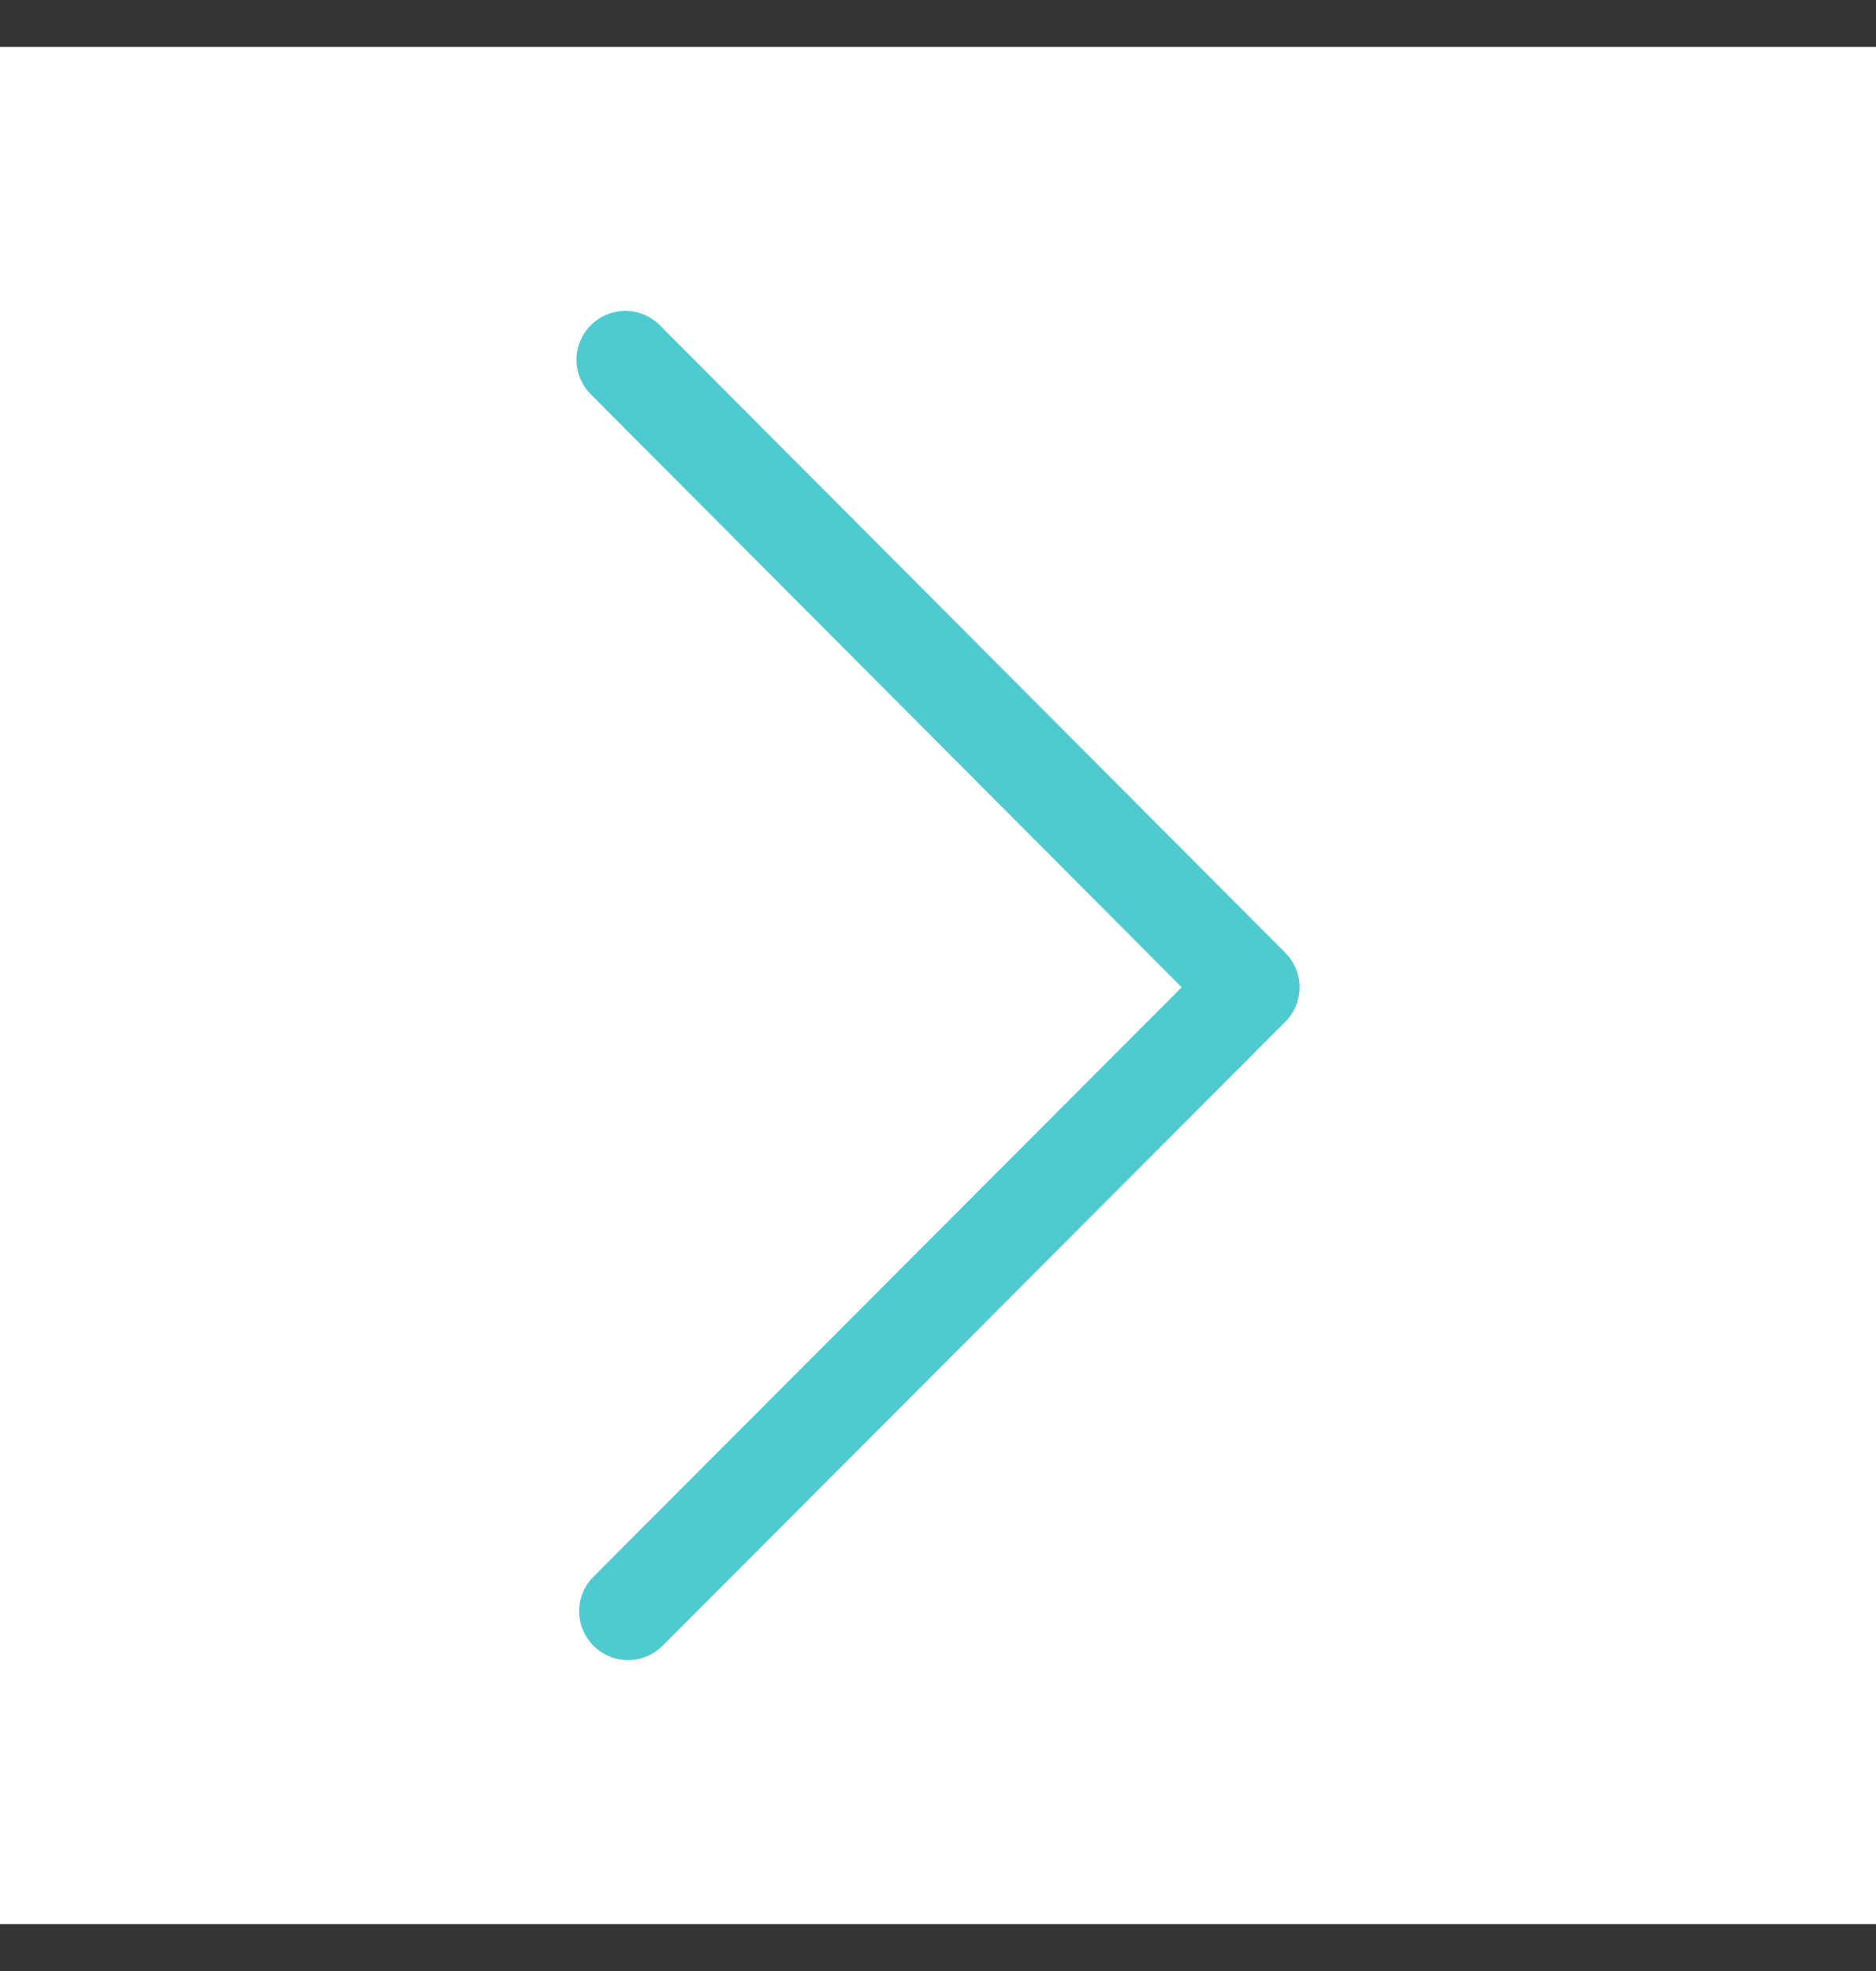
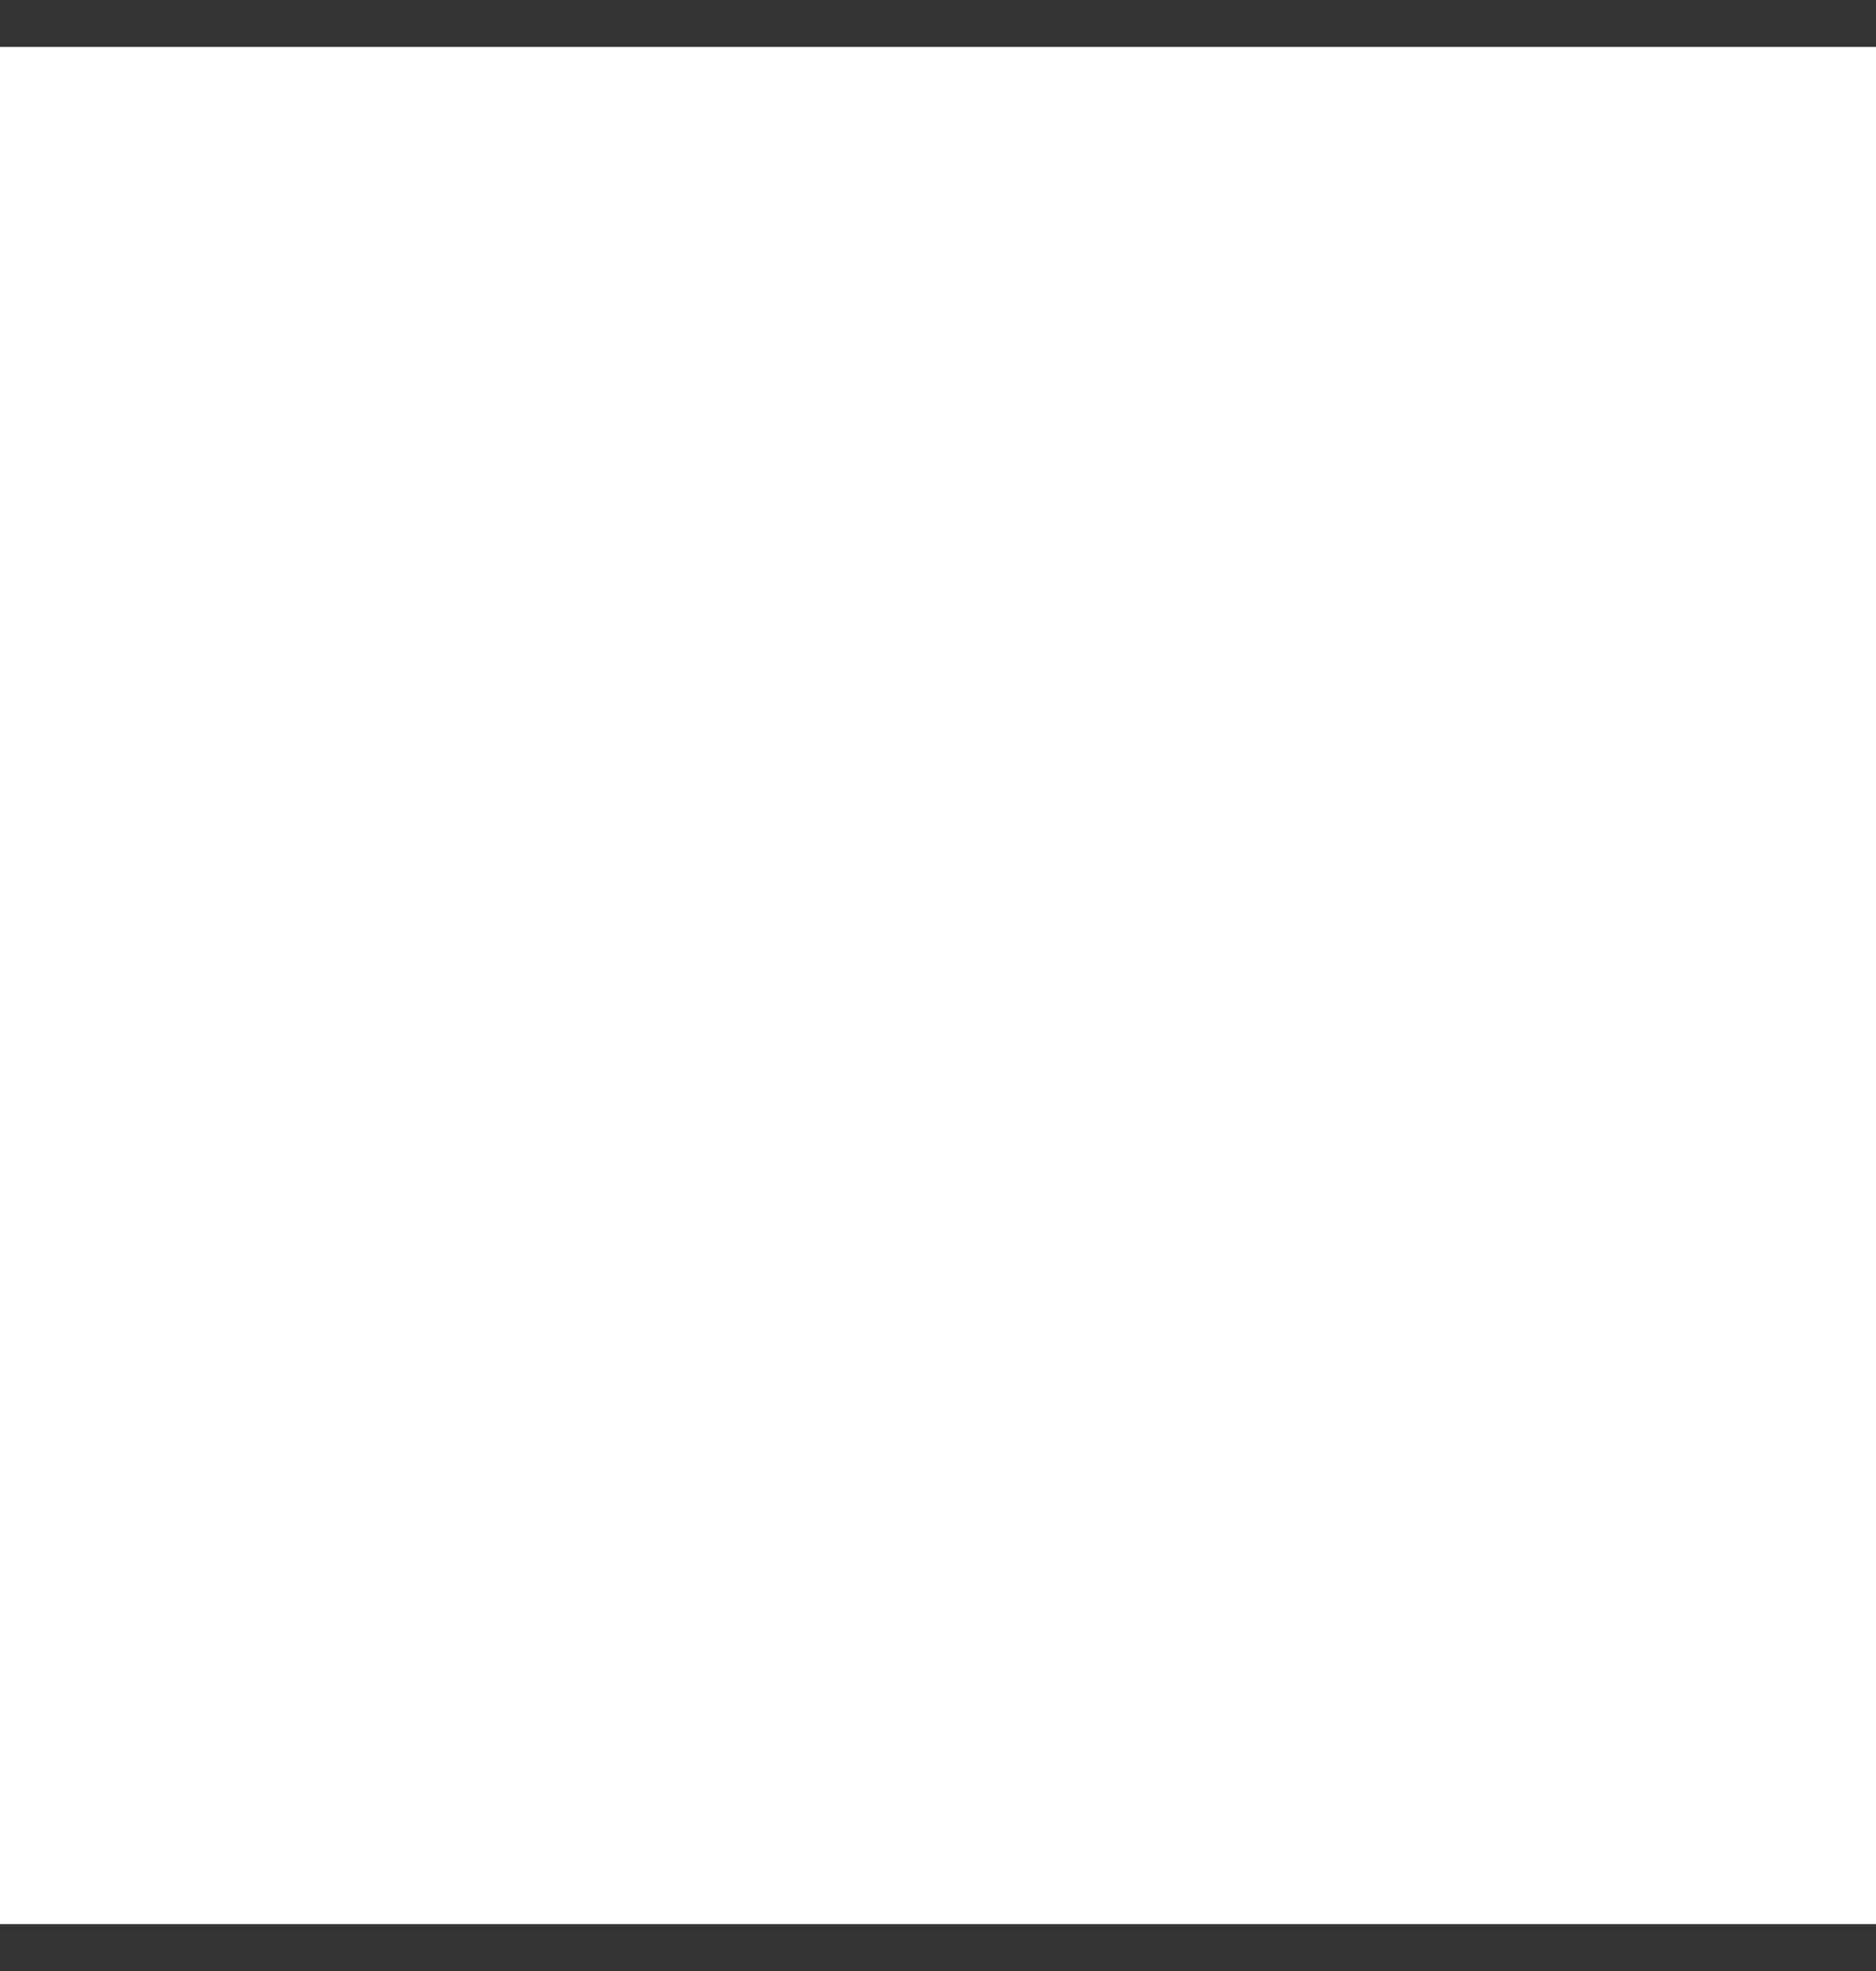
<svg xmlns="http://www.w3.org/2000/svg" width="20" height="21" viewBox="0 0 20 21" fill="none">
  <rect x="0" y="0" width="20" height="21" fill="#333333" stroke="none" />
  <rect width="20" height="20" transform="translate(0 0.5)" fill="white" />
-   <path fill-rule="evenodd" clip-rule="evenodd" d="M6.299 3.465C6.503 3.261 6.832 3.262 7.035 3.466L13.702 10.151C13.905 10.355 13.905 10.684 13.702 10.887L7.064 17.535C6.86 17.738 6.531 17.738 6.327 17.535C6.124 17.332 6.123 17.002 6.327 16.799L12.598 10.519L6.298 4.201C6.095 3.997 6.095 3.668 6.299 3.465Z" fill="#4FCBD0" />
</svg>